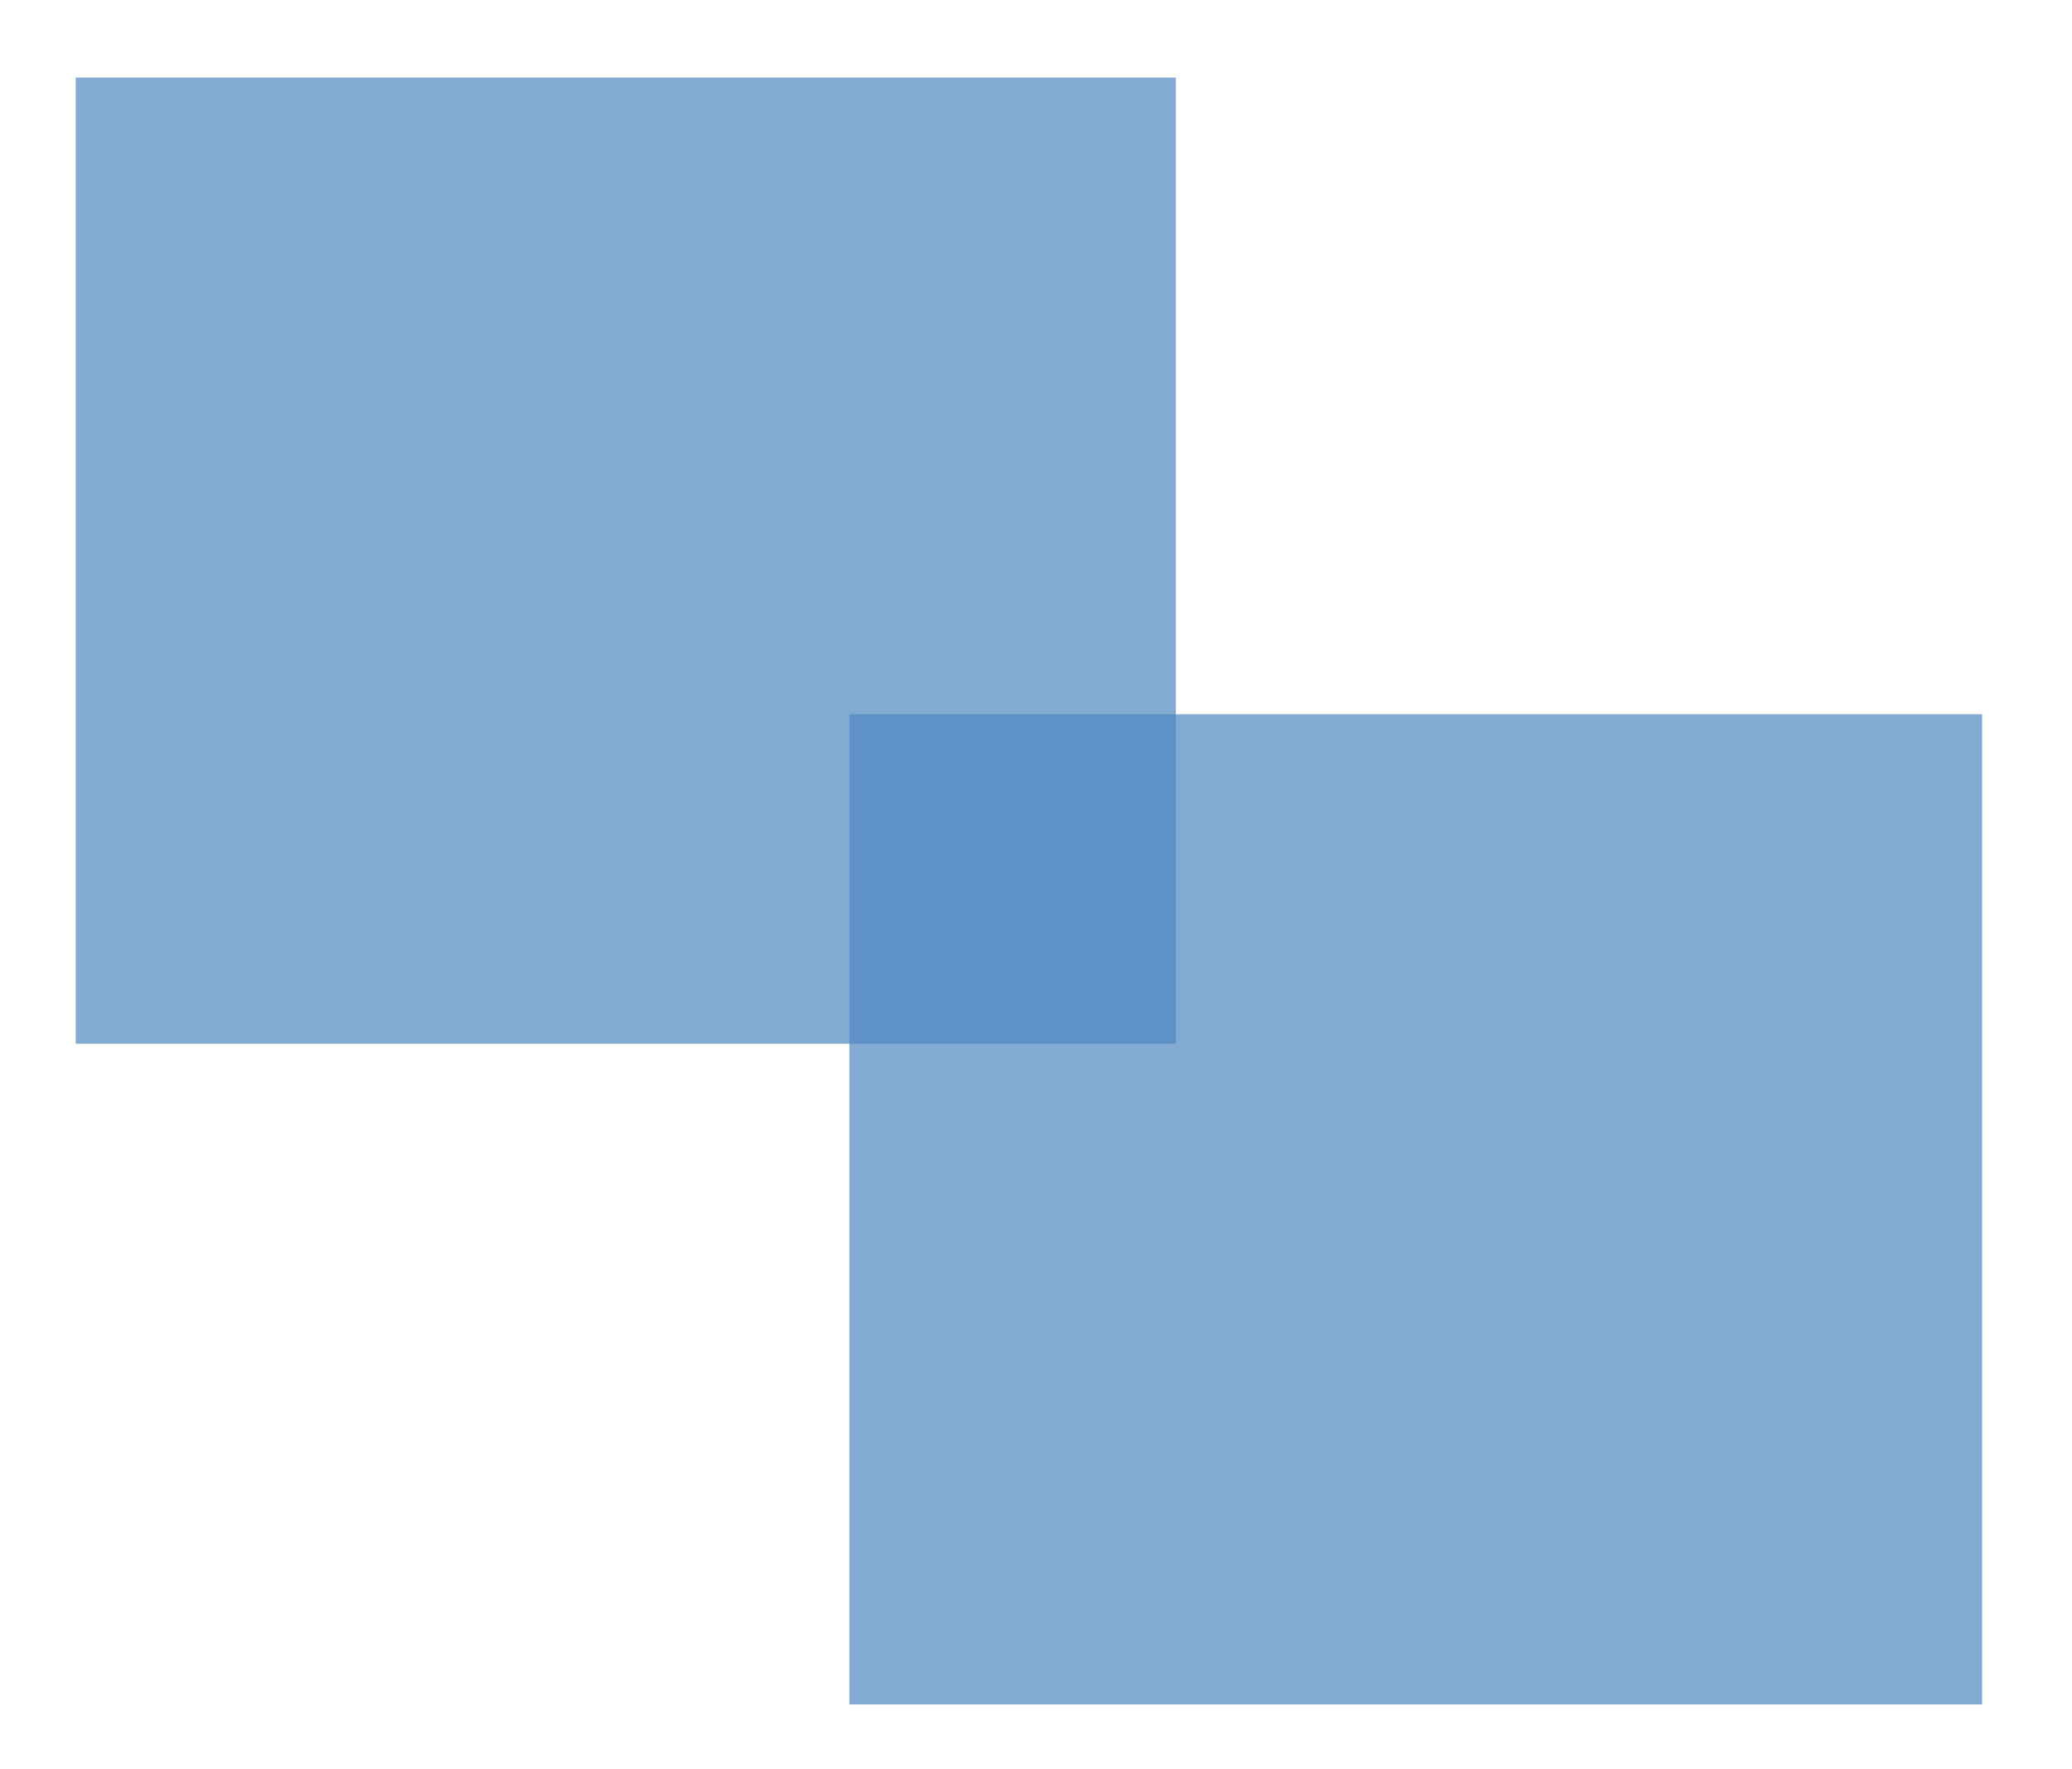
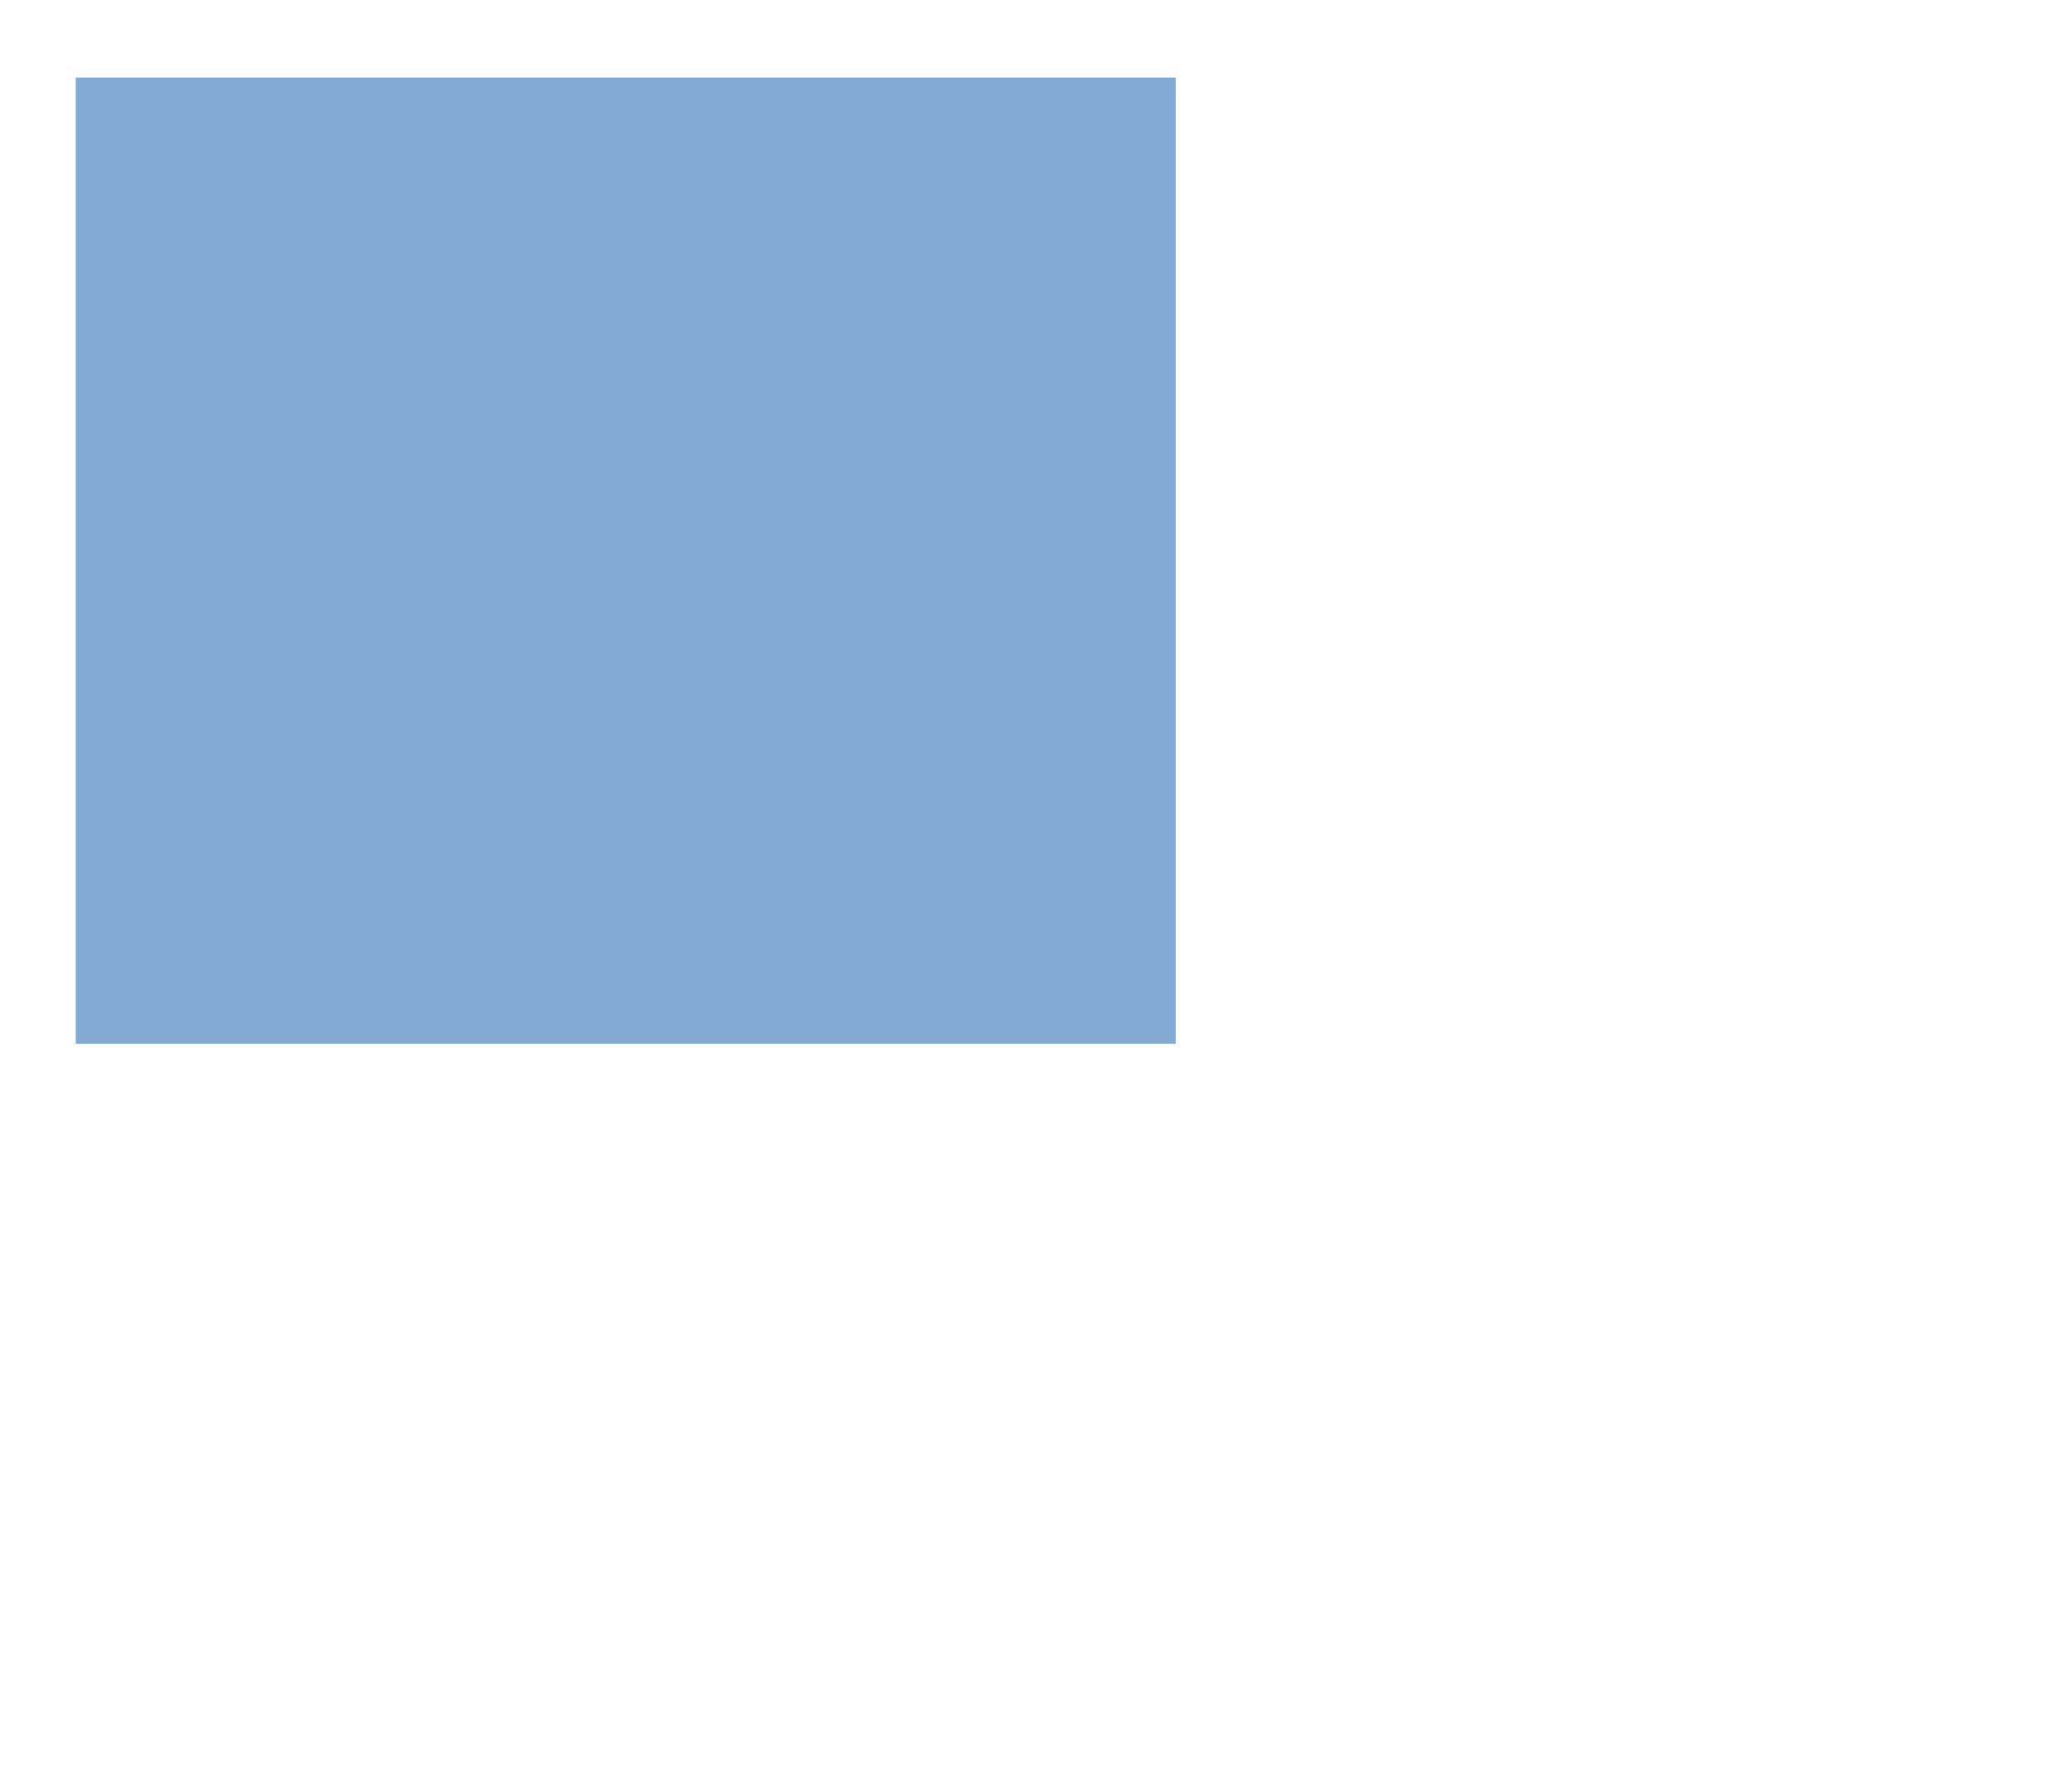
<svg xmlns="http://www.w3.org/2000/svg" version="1.1" id="レイヤー_1" x="0px" y="0px" width="383px" height="327px" viewBox="0 0 383 327" enable-background="new 0 0 383 327" xml:space="preserve">
  <rect x="14" y="14.338" opacity="0.7" fill="#4F87BF" width="203.347" height="178.562" />
-   <rect x="157" y="132" opacity="0.7" fill="#4F87BF" width="209.383" height="183" />
</svg>